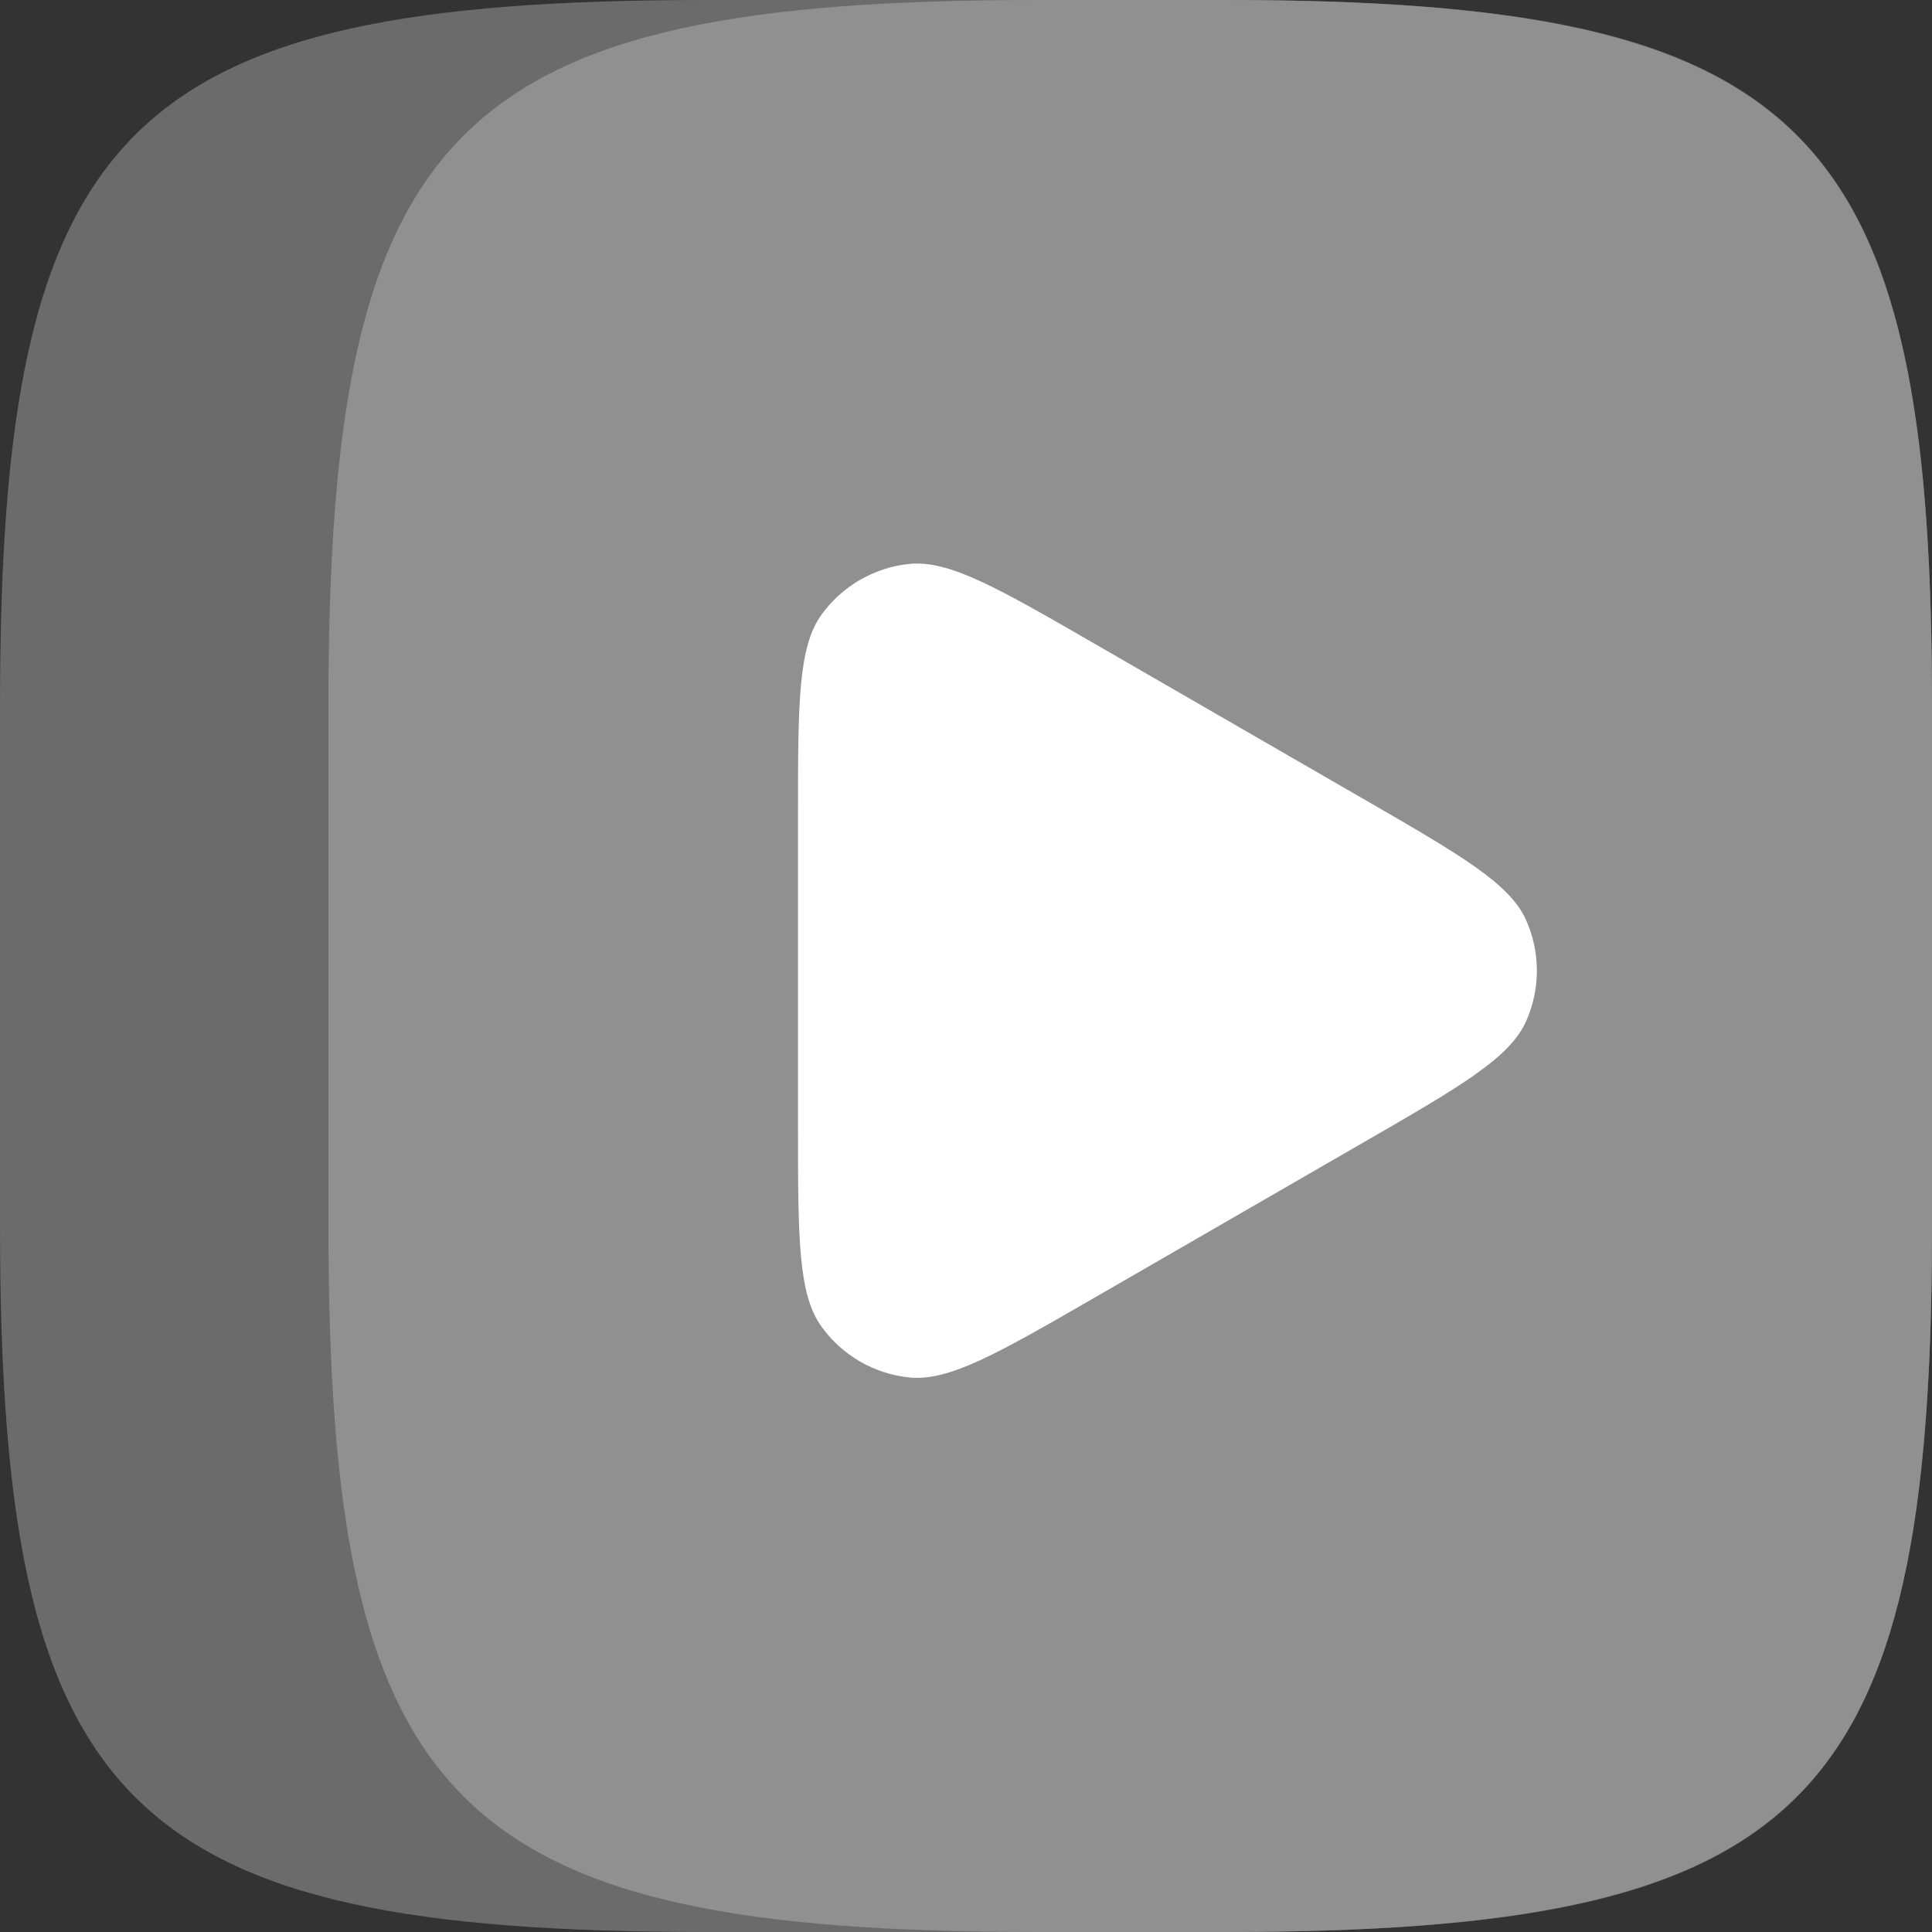
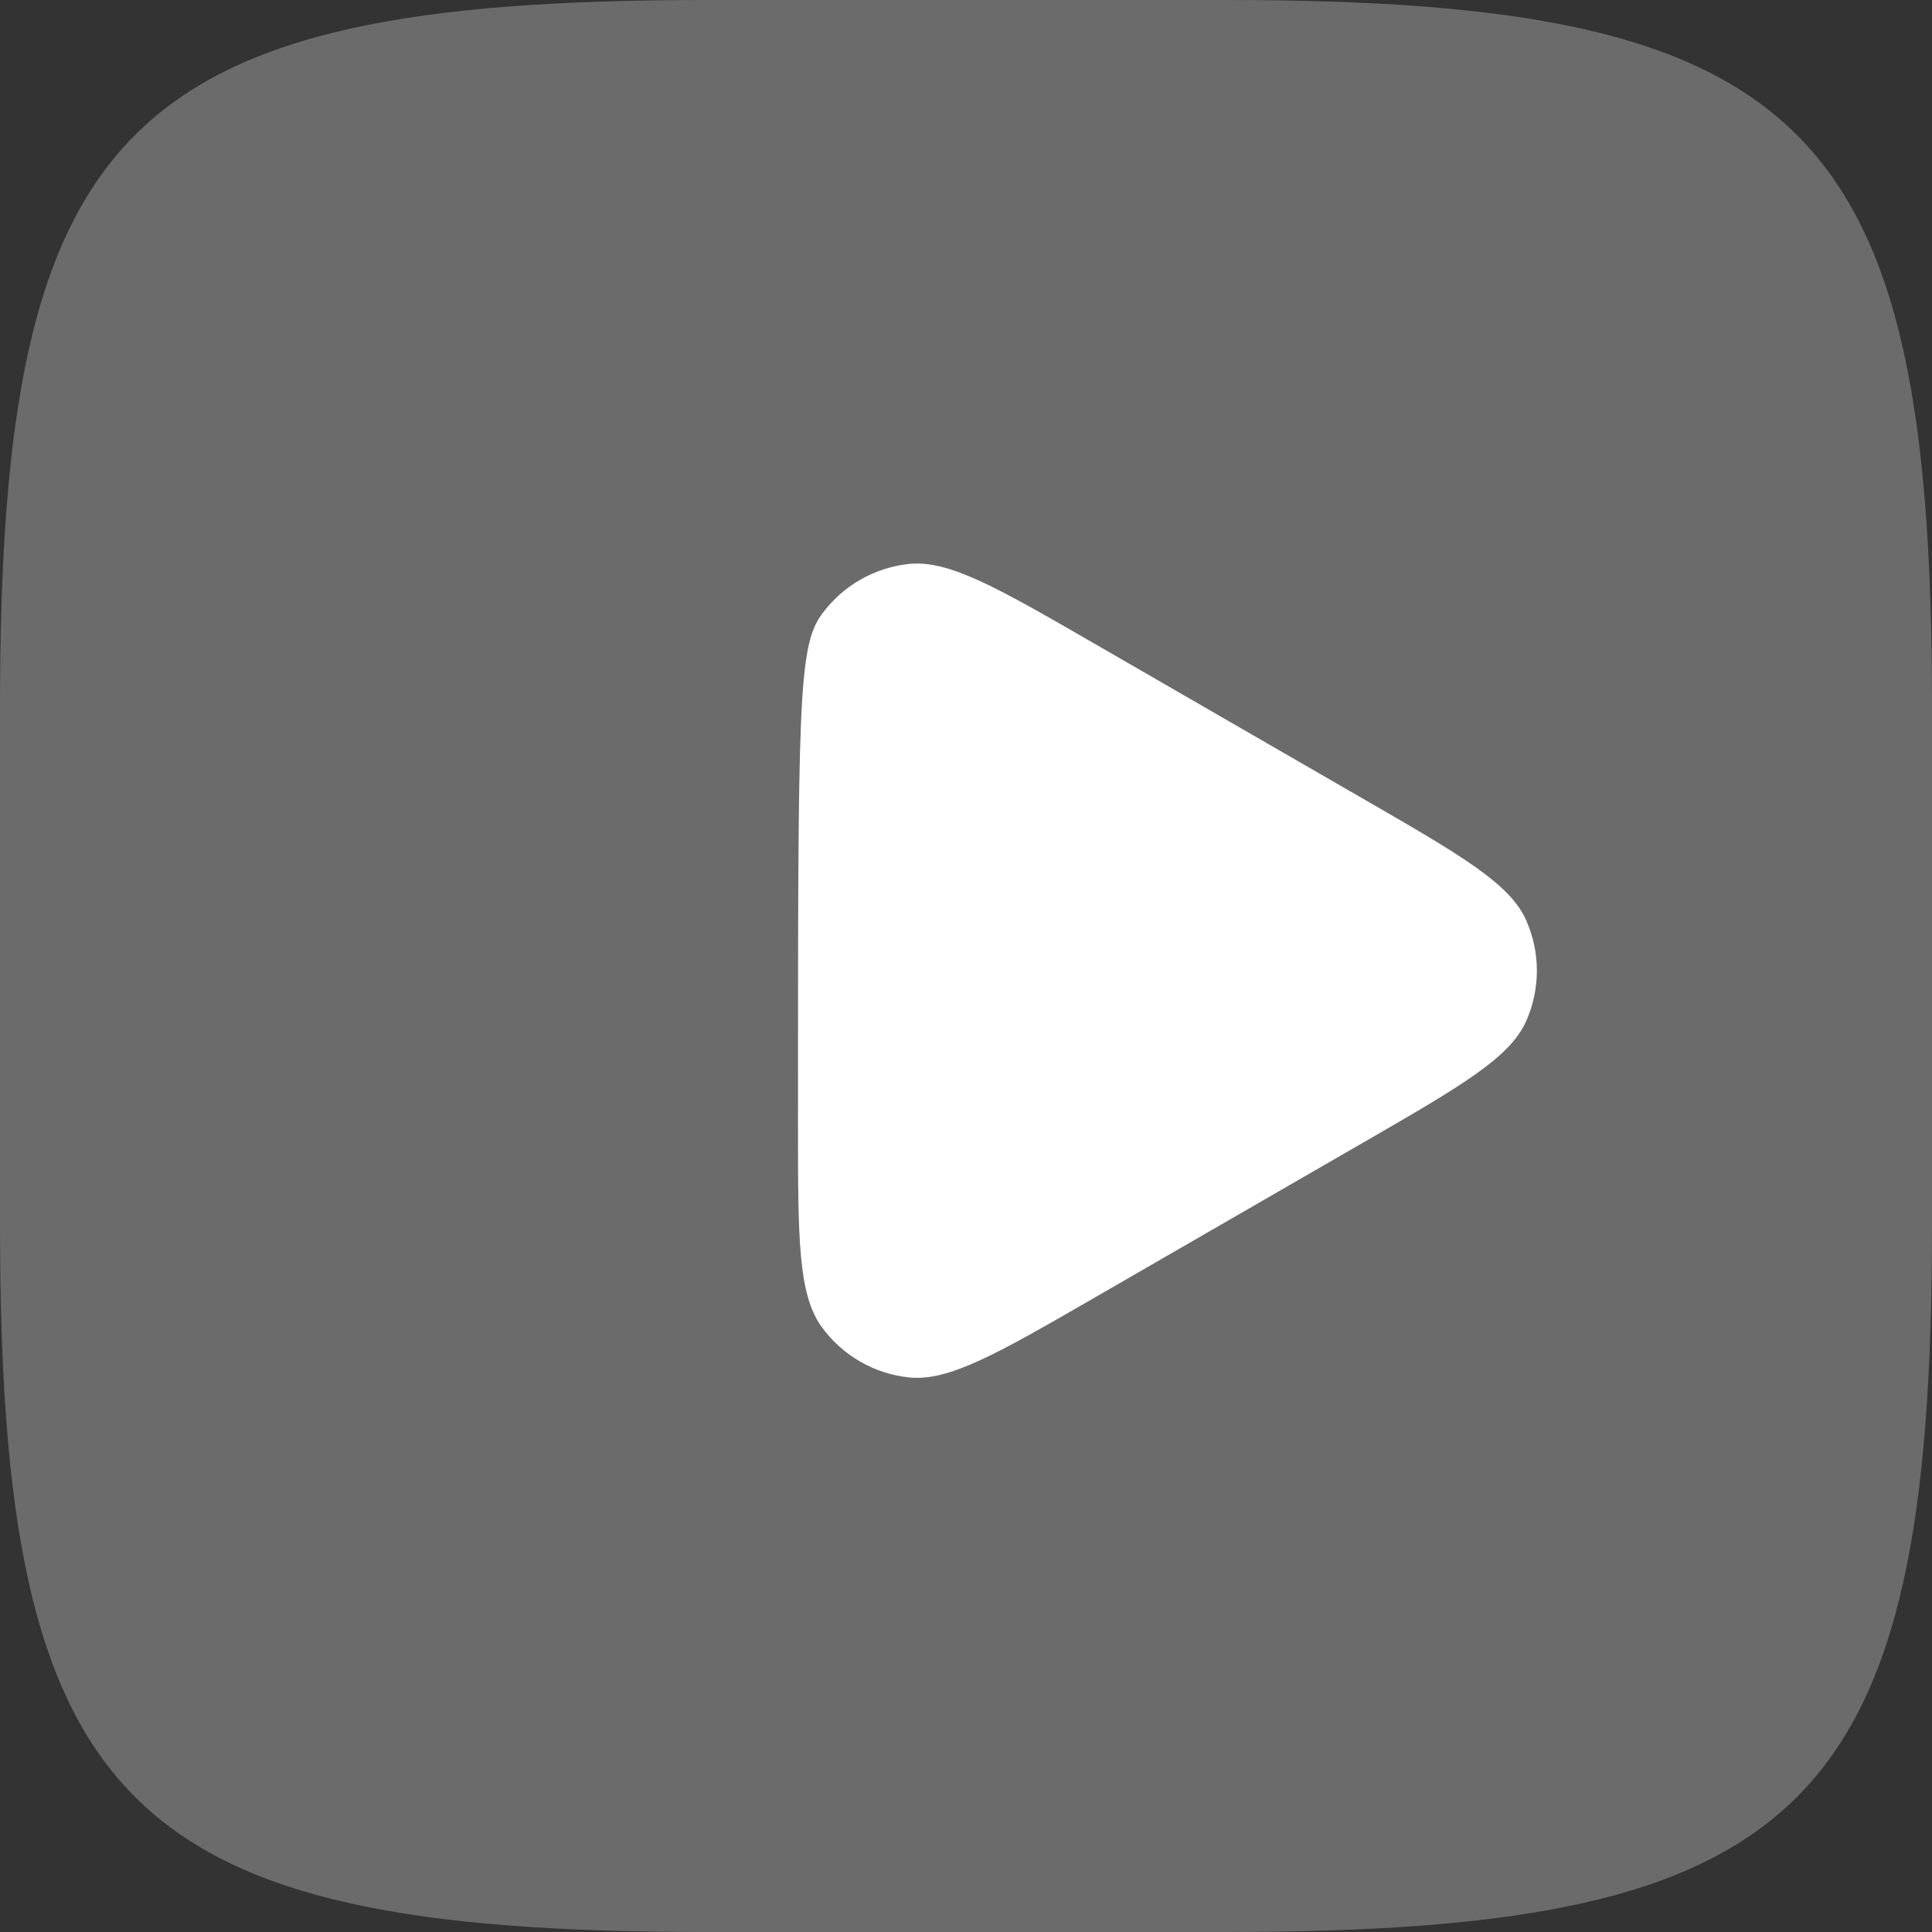
<svg xmlns="http://www.w3.org/2000/svg" width="48px" height="48px" viewBox="0 0 48 48" version="1.1">
  <rect x="0" y="0" width="48" height="48" fill="#333333" stroke="none" />
  <title>vkvideo-grey</title>
  <g id="Page-1" stroke="none" stroke-width="1" fill="none" fill-rule="evenodd">
    <g id="vkvideo-grey" fill-rule="nonzero">
      <path d="M0,17.549 C0,3.097 3.097,0 17.549,0 L30.45,0 C44.903,0 48,3.097 48,17.549 L48,30.45 C48,44.903 44.903,48 30.451,48 L17.55,48 C3.097,48 0,44.903 0,30.451 L0,17.55 L0,17.549 Z" id="Path" fill="#6B6B6B" />
-       <path d="M25.792,48 L30.368,48 C44.548,48 47.848,45.046 47.995,31.449 C47.998,31.122 48,30.789 48,30.451 L48,17.55 C48,17.184 47.998,16.827 47.994,16.476 C47.835,2.943 44.52,0 30.368,0 L25.792,0 C11.272,0 8.16,3.097 8.16,17.549 L8.16,30.45 C8.16,44.903 11.272,48 25.792,48 Z" id="Path" fill="#909090" />
-       <path d="M33.87,19.847 C36.297,21.248 37.51,21.949 37.917,22.863 C38.272,23.661 38.272,24.572 37.917,25.37 C37.51,26.284 36.297,26.985 33.87,28.386 L27.22,32.225 C24.794,33.625 23.58,34.326 22.585,34.222 C21.717,34.131 20.928,33.675 20.415,32.968 C19.826,32.158 19.826,30.758 19.826,27.956 L19.826,20.277 C19.826,17.475 19.826,16.074 20.415,15.264 C20.928,14.558 21.717,14.102 22.585,14.011 C23.581,13.907 24.794,14.607 27.221,16.008 L33.871,19.848 L33.87,19.847 Z" id="Path" fill="#FFFFFF" />
+       <path d="M33.87,19.847 C36.297,21.248 37.51,21.949 37.917,22.863 C38.272,23.661 38.272,24.572 37.917,25.37 C37.51,26.284 36.297,26.985 33.87,28.386 L27.22,32.225 C24.794,33.625 23.58,34.326 22.585,34.222 C21.717,34.131 20.928,33.675 20.415,32.968 C19.826,32.158 19.826,30.758 19.826,27.956 C19.826,17.475 19.826,16.074 20.415,15.264 C20.928,14.558 21.717,14.102 22.585,14.011 C23.581,13.907 24.794,14.607 27.221,16.008 L33.871,19.848 L33.87,19.847 Z" id="Path" fill="#FFFFFF" />
    </g>
  </g>
</svg>